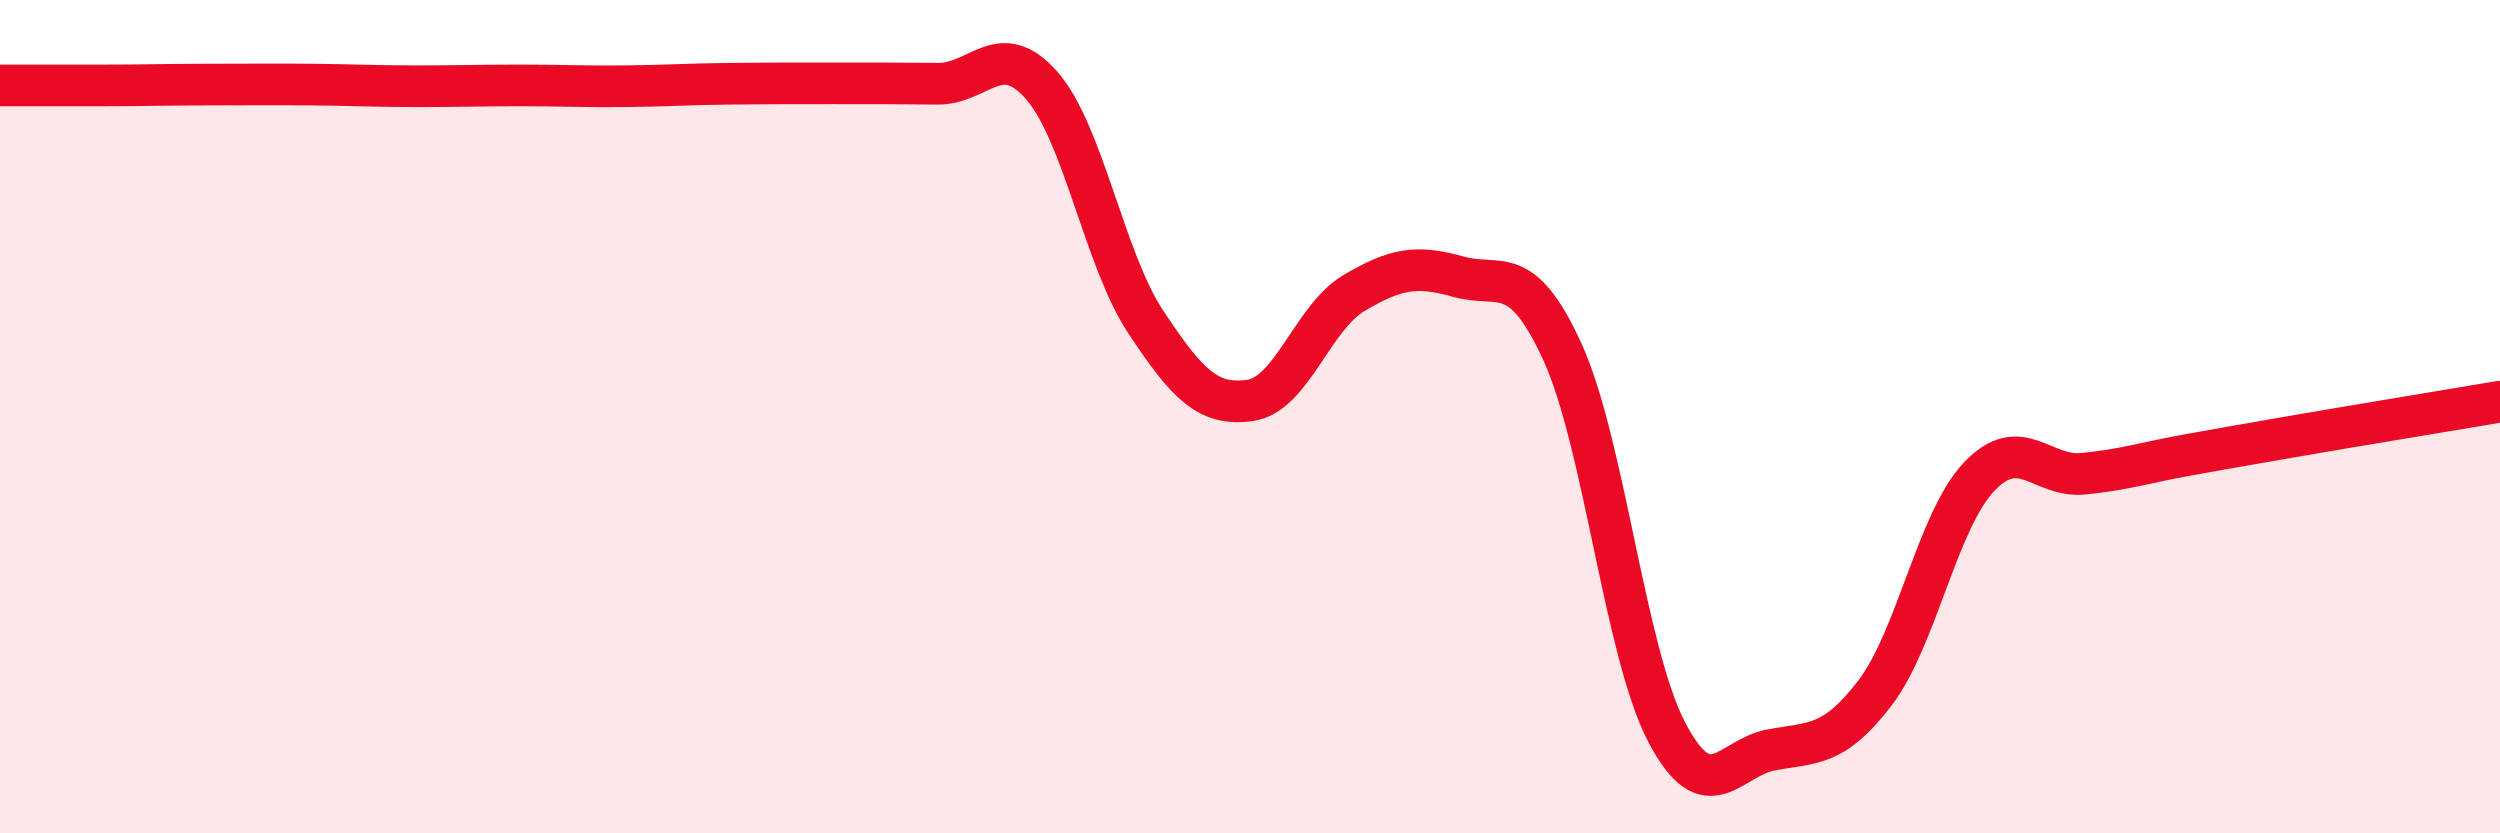
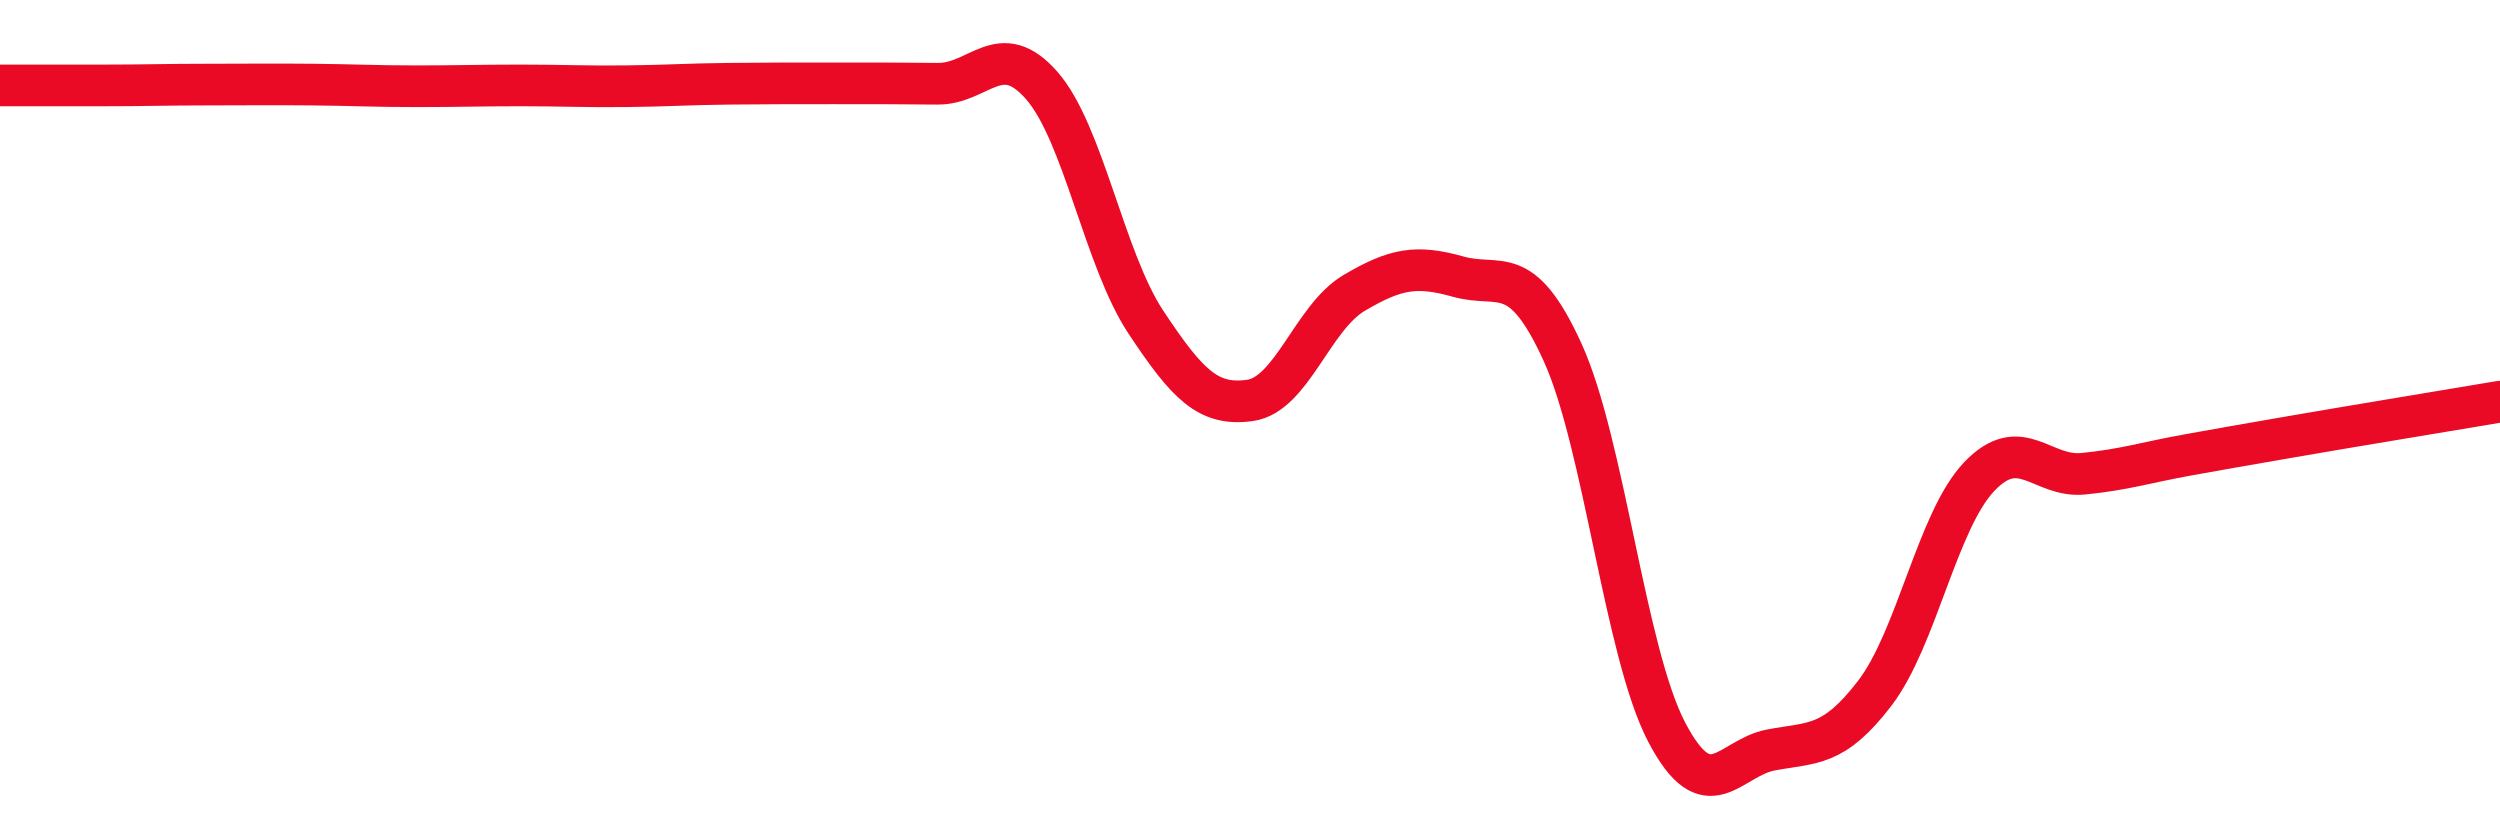
<svg xmlns="http://www.w3.org/2000/svg" width="60" height="20" viewBox="0 0 60 20">
-   <path d="M 0,2.05 C 0.5,2.05 1.5,2.05 2.5,2.05 C 3.5,2.05 4,2.03 5,2.03 C 6,2.03 6.5,2.02 7.5,2.03 C 8.5,2.04 9,2.07 10,2.07 C 11,2.07 11.5,2.05 12.5,2.05 C 13.5,2.05 14,2.08 15,2.07 C 16,2.06 16.5,2.02 17.5,2.01 C 18.5,2 19,2 20,2 C 21,2 21.5,2 22.5,2.01 C 23.5,2.02 24,0.91 25,2.05 C 26,3.19 26.5,6.22 27.5,7.73 C 28.5,9.24 29,9.75 30,9.61 C 31,9.47 31.5,7.62 32.5,7.03 C 33.5,6.44 34,6.36 35,6.64 C 36,6.92 36.5,6.26 37.5,8.45 C 38.5,10.64 39,15.66 40,17.57 C 41,19.48 41.5,18.19 42.5,18 C 43.5,17.81 44,17.94 45,16.63 C 46,15.32 46.5,12.49 47.5,11.44 C 48.5,10.39 49,11.47 50,11.37 C 51,11.27 51.5,11.1 52.5,10.92 C 53.5,10.74 53.5,10.74 55,10.48 C 56.5,10.22 59,9.81 60,9.64L60 20L0 20Z" fill="#EB0A25" opacity="0.1" stroke-linecap="round" stroke-linejoin="round" />
  <path d="M 0,2.05 C 0.5,2.05 1.5,2.05 2.5,2.05 C 3.5,2.05 4,2.03 5,2.03 C 6,2.03 6.5,2.02 7.5,2.03 C 8.5,2.04 9,2.07 10,2.07 C 11,2.07 11.5,2.05 12.5,2.05 C 13.5,2.05 14,2.08 15,2.07 C 16,2.06 16.5,2.02 17.5,2.01 C 18.5,2 19,2 20,2 C 21,2 21.5,2 22.5,2.01 C 23.5,2.02 24,0.91 25,2.05 C 26,3.19 26.5,6.22 27.5,7.73 C 28.5,9.24 29,9.75 30,9.61 C 31,9.47 31.5,7.62 32.5,7.03 C 33.5,6.44 34,6.36 35,6.64 C 36,6.92 36.5,6.26 37.5,8.45 C 38.5,10.64 39,15.66 40,17.57 C 41,19.48 41.5,18.19 42.5,18 C 43.5,17.81 44,17.94 45,16.63 C 46,15.32 46.5,12.49 47.5,11.44 C 48.5,10.39 49,11.47 50,11.37 C 51,11.27 51.5,11.1 52.5,10.92 C 53.5,10.74 53.5,10.74 55,10.48 C 56.5,10.22 59,9.81 60,9.64" stroke="#EB0A25" stroke-width="1" fill="none" stroke-linecap="round" stroke-linejoin="round" />
</svg>